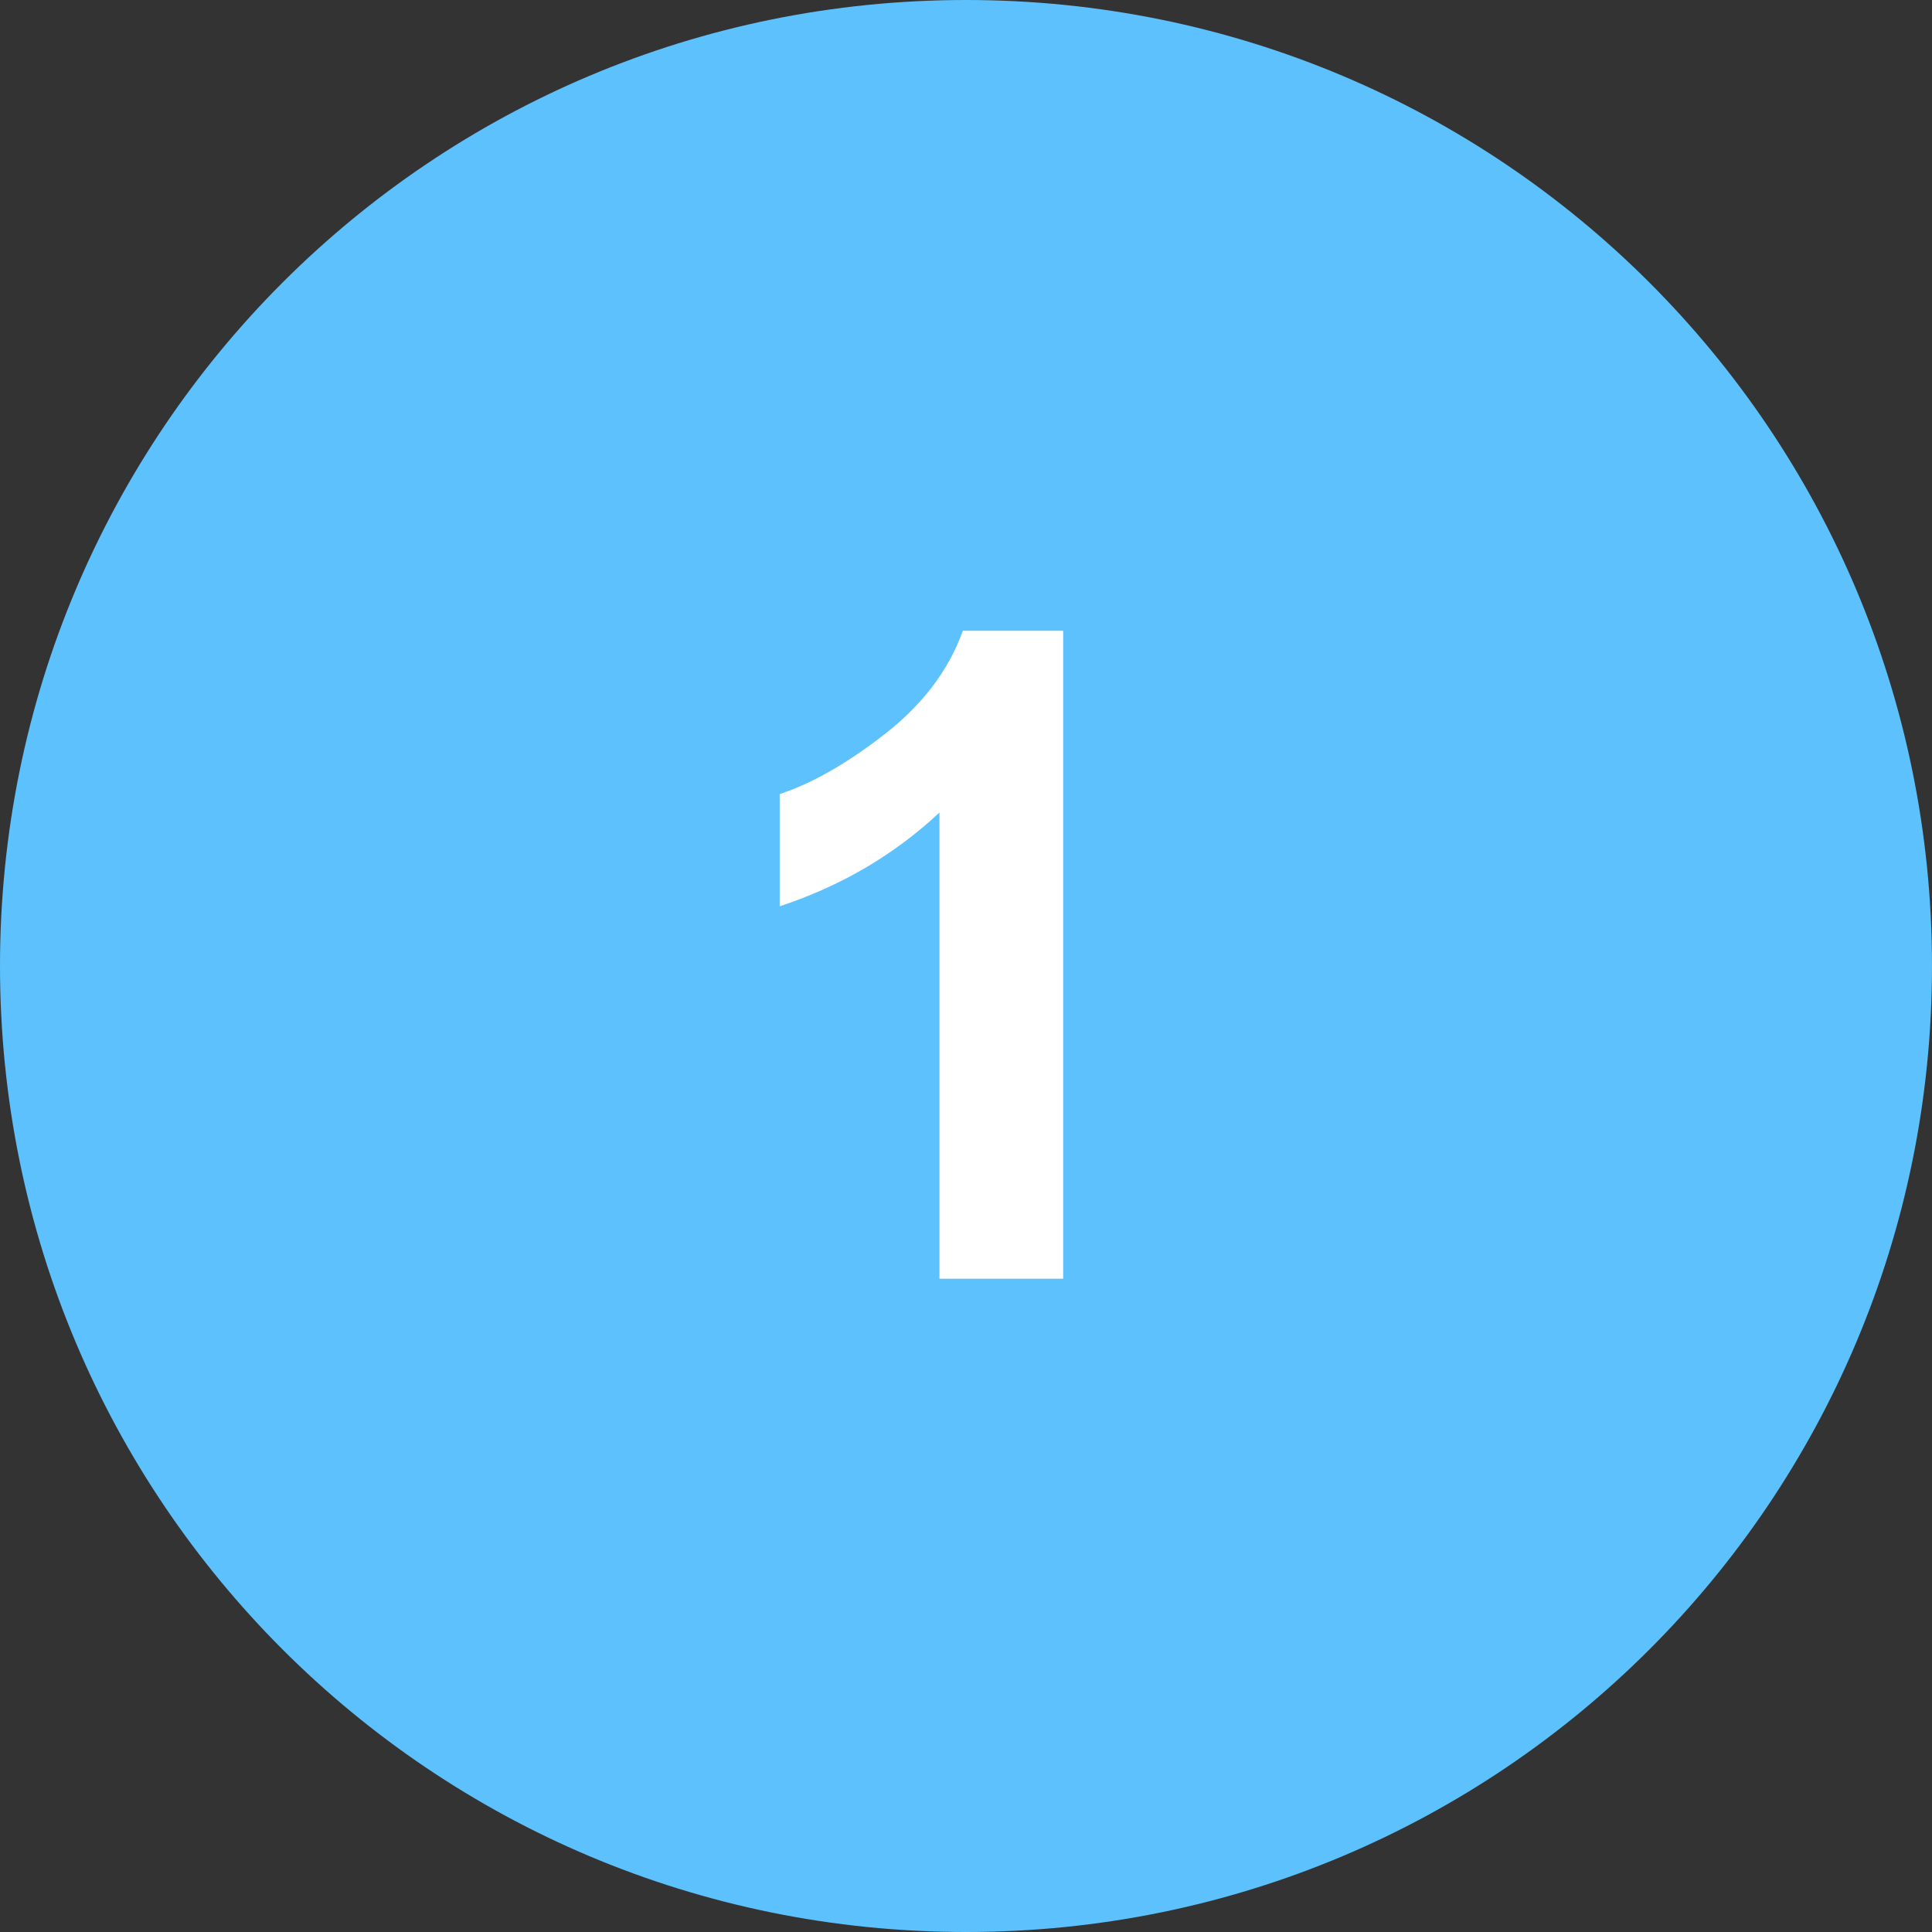
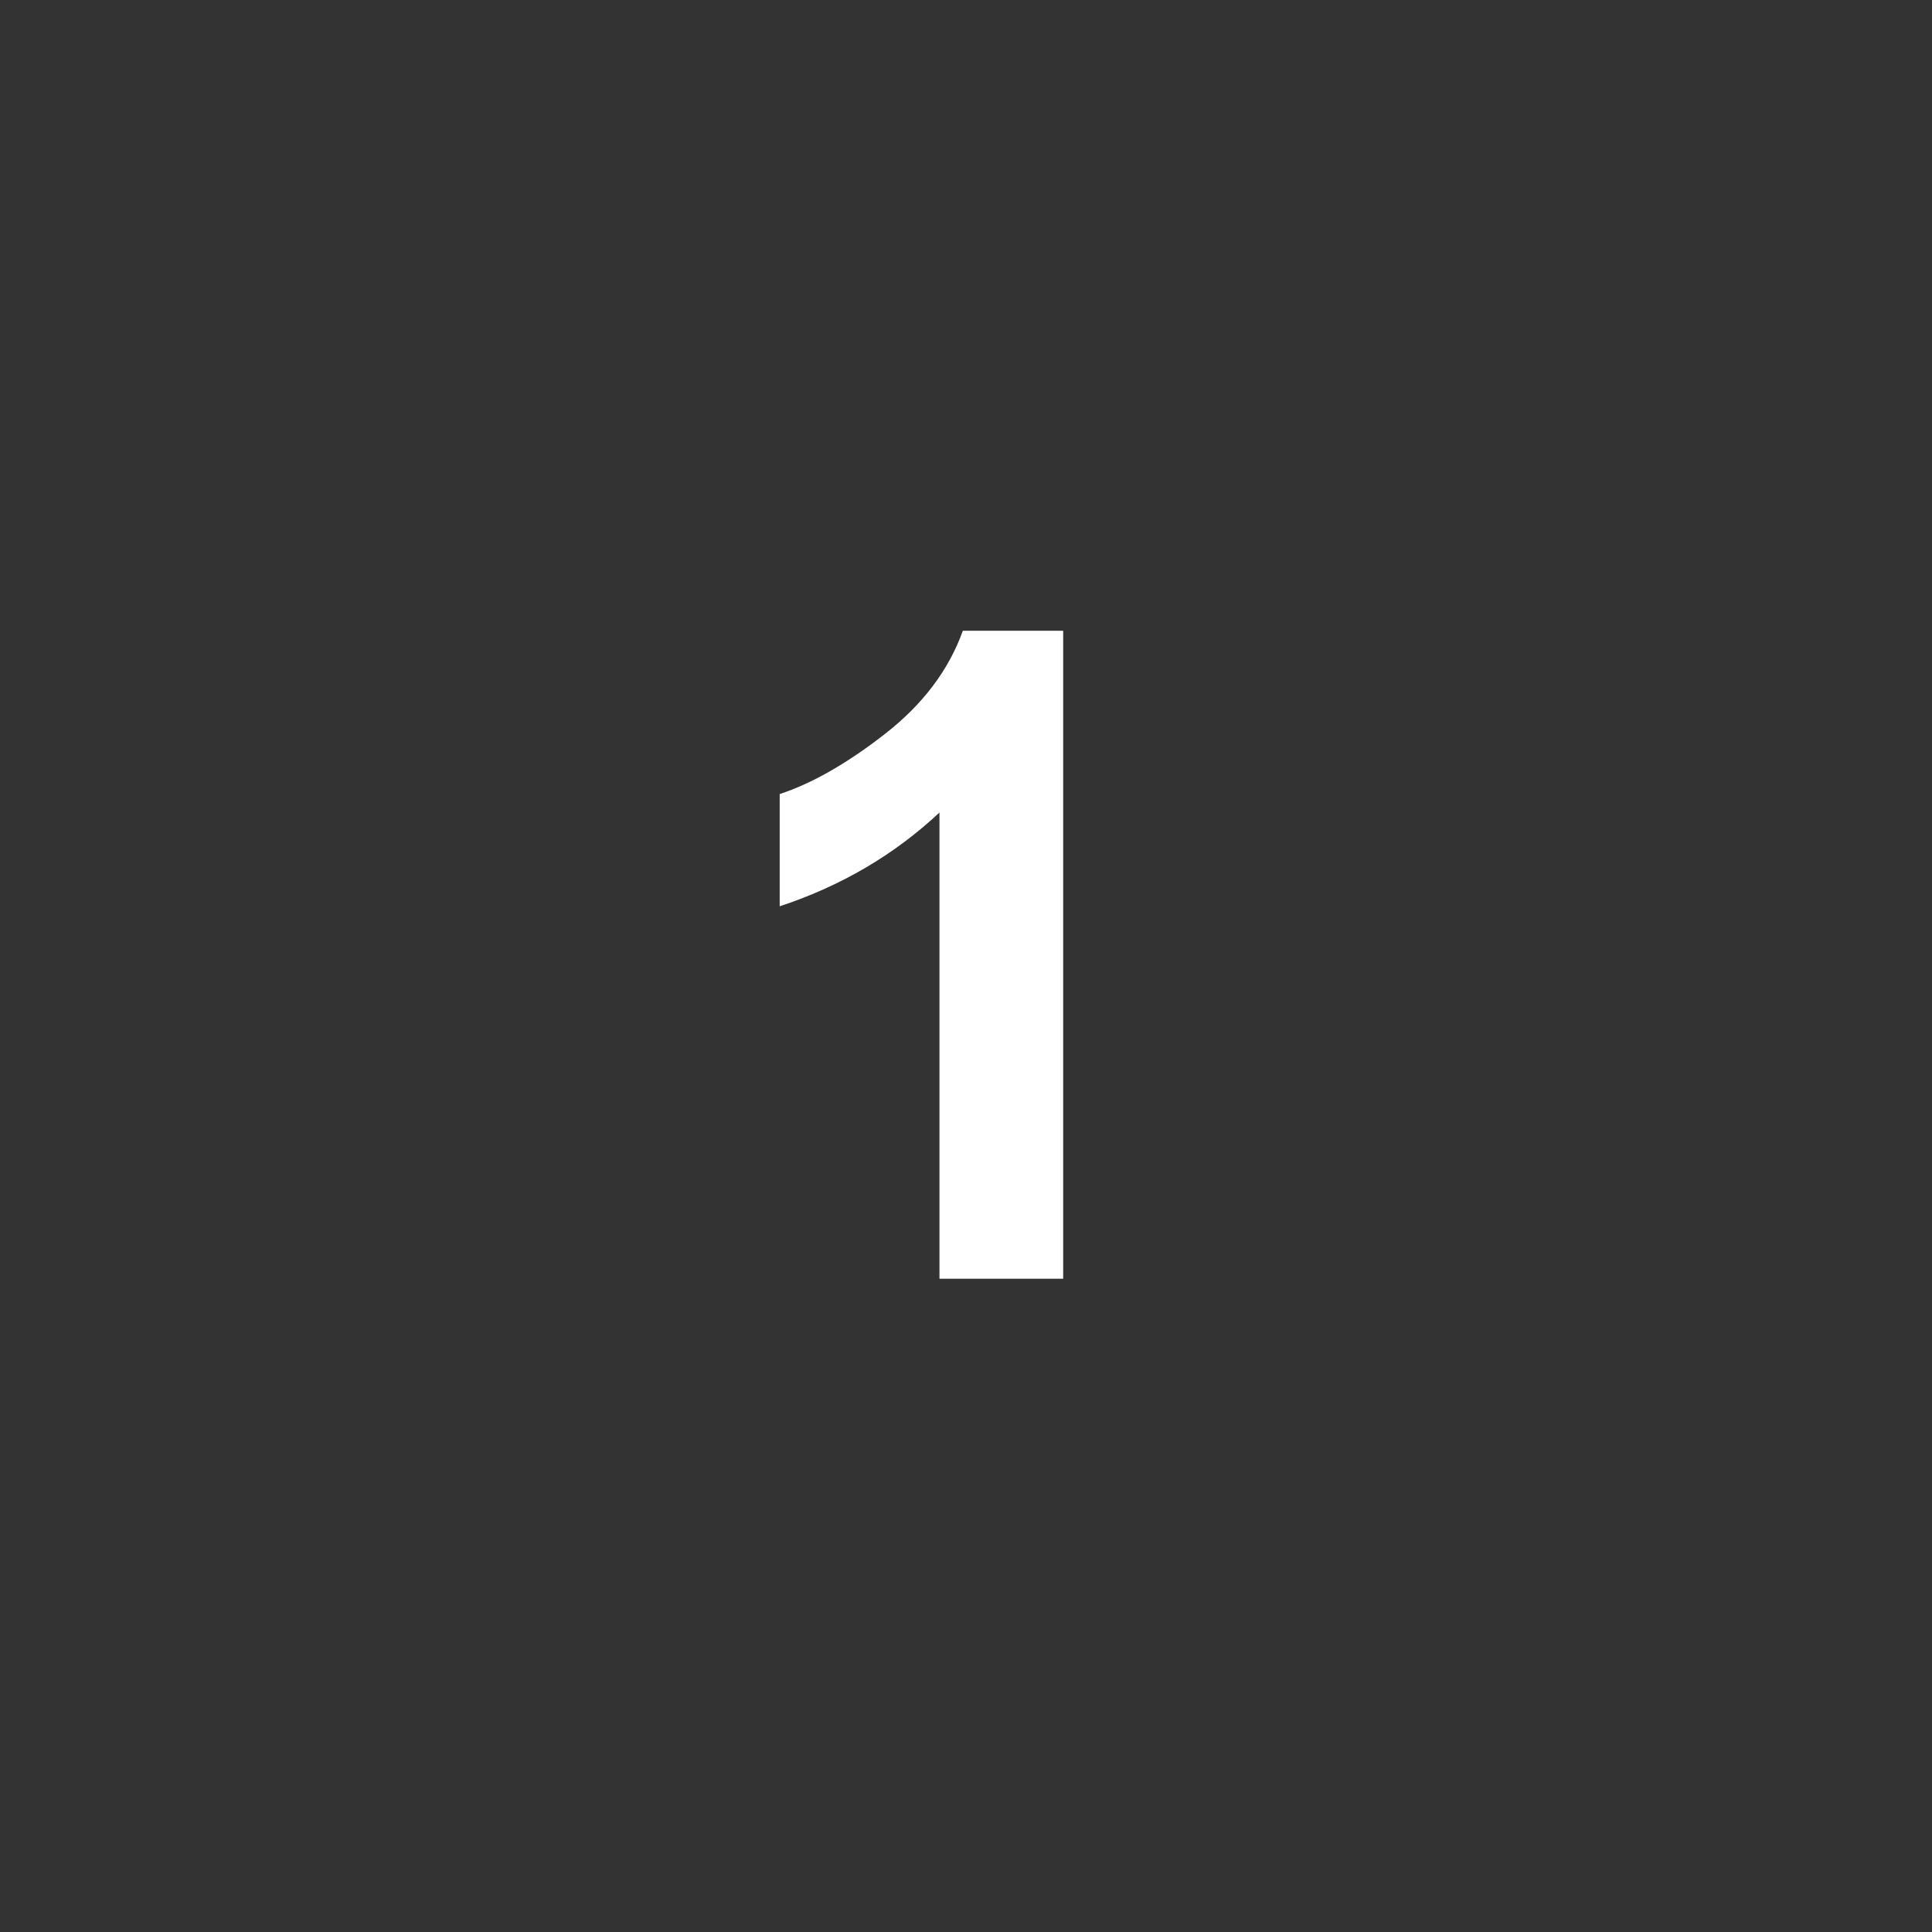
<svg xmlns="http://www.w3.org/2000/svg" width="30px" height="30px" viewBox="0 0 30 30" version="1.1">
  <rect x="0" y="0" width="30" height="30" fill="#333333" stroke="none" />
  <title>AEDD6CE4-1AF3-4CAA-8A61-191C56526529</title>
  <g id="Icon-Enterprise/Secondary/Number-Step-Large/1" stroke="none" stroke-width="1" fill="none" fill-rule="evenodd">
    <g id="Number-Step-1">
-       <path d="M15,30 C23.3,30 30,23.3 30,15 C30,6.7 23.3,0 15,0 C6.7,0 0,6.7 0,15 C0,23.3 6.7,30 15,30" id="Circle" fill="#5DC1FD" />
      <g id="1" transform="translate(12.107, 9.794)" fill="#FFFFFF" fill-rule="nonzero">
        <path d="M4.402,10.062 L2.481,10.062 L2.481,2.823 C1.78,3.479 0.952,3.965 0,4.279 L0,2.536 C0.501,2.372 1.046,2.061 1.634,1.603 C2.222,1.145 2.625,0.611 2.844,0 L4.402,0 L4.402,10.062 Z" id="Path" />
      </g>
    </g>
  </g>
</svg>